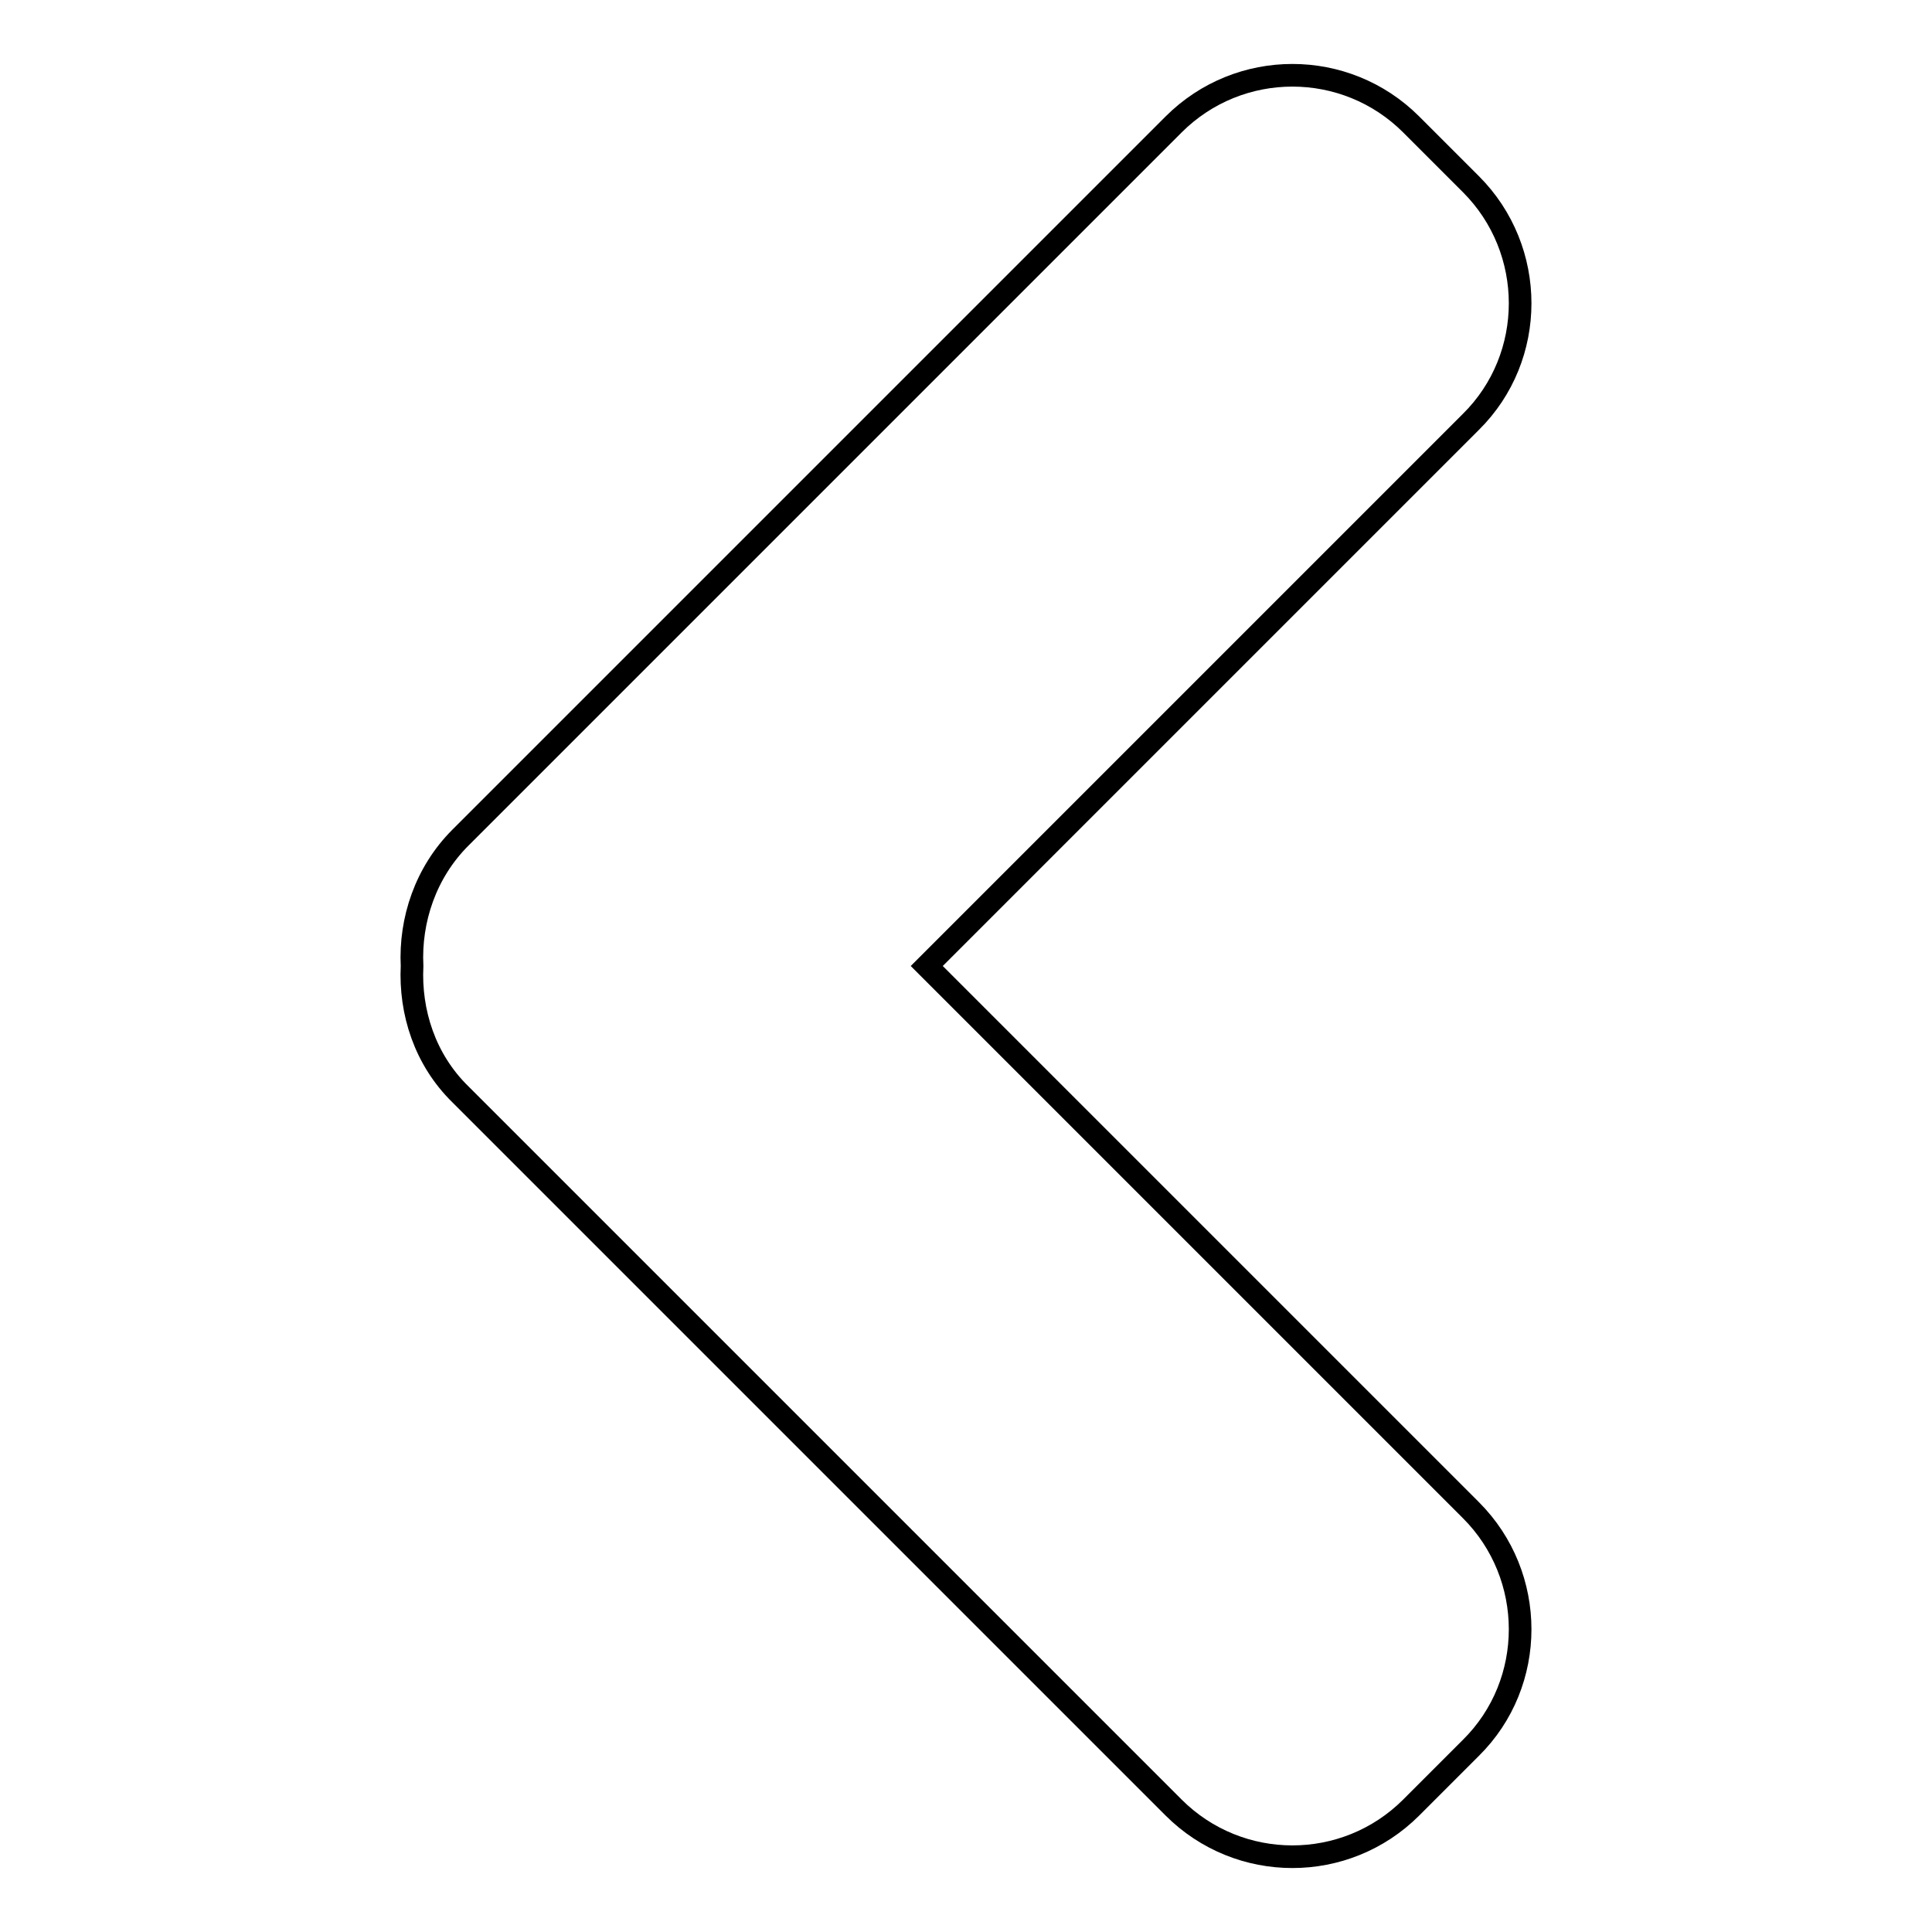
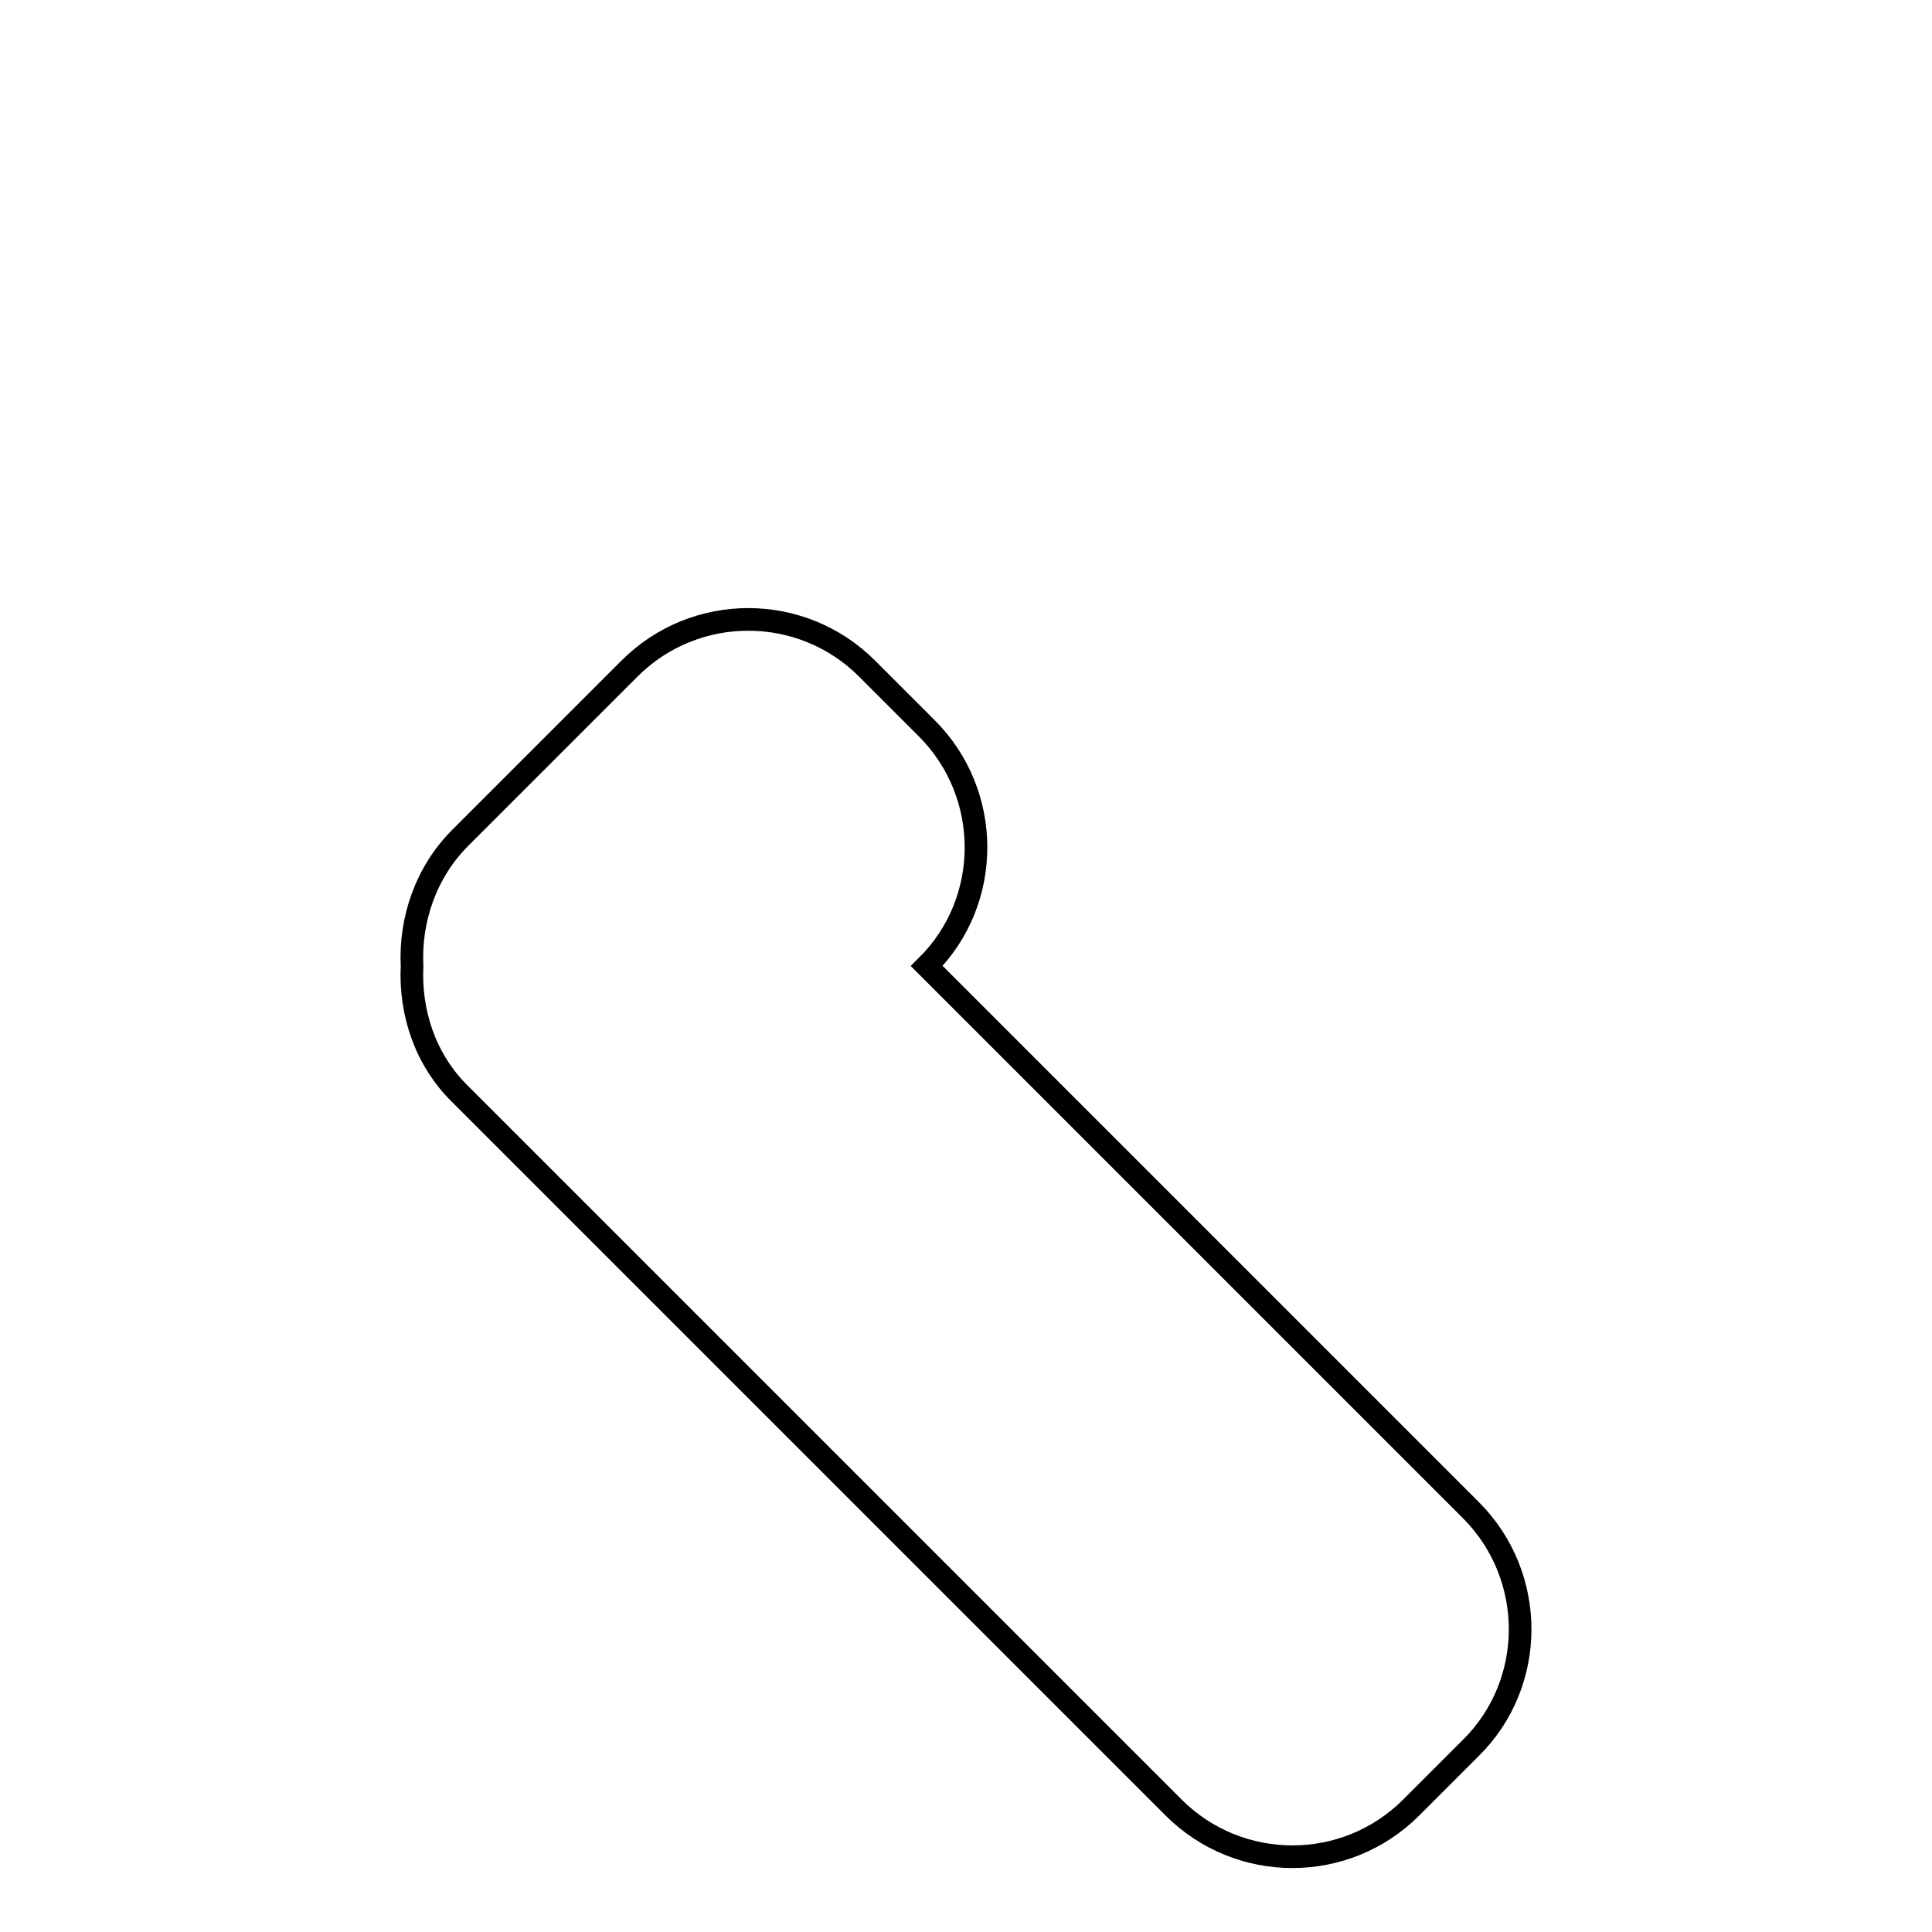
<svg xmlns="http://www.w3.org/2000/svg" version="1.1" x="0px" y="0px" viewBox="0 0 256 256" enable-background="new 0 0 256 256" xml:space="preserve">
  <g>
    <g>
      <g>
-         <path stroke-width="3" fill-opacity="0" stroke="#000000" d="M122.8,128l72.1-72.1c8.7-8.6,8.7-22.8,0-31.5l-7.9-7.9c-8.7-8.7-22.8-8.7-31.5,0L61,111c-4.6,4.6-6.7,10.9-6.4,17c-0.3,6.1,1.7,12.4,6.4,17l94.5,94.5c8.7,8.7,22.8,8.7,31.5,0l7.9-7.9c8.7-8.6,8.7-22.8,0-31.5L122.8,128z" />
+         <path stroke-width="3" fill-opacity="0" stroke="#000000" d="M122.8,128c8.7-8.6,8.7-22.8,0-31.5l-7.9-7.9c-8.7-8.7-22.8-8.7-31.5,0L61,111c-4.6,4.6-6.7,10.9-6.4,17c-0.3,6.1,1.7,12.4,6.4,17l94.5,94.5c8.7,8.7,22.8,8.7,31.5,0l7.9-7.9c8.7-8.6,8.7-22.8,0-31.5L122.8,128z" />
      </g>
      <g />
      <g />
      <g />
      <g />
      <g />
      <g />
      <g />
      <g />
      <g />
      <g />
      <g />
      <g />
      <g />
      <g />
      <g />
    </g>
  </g>
</svg>